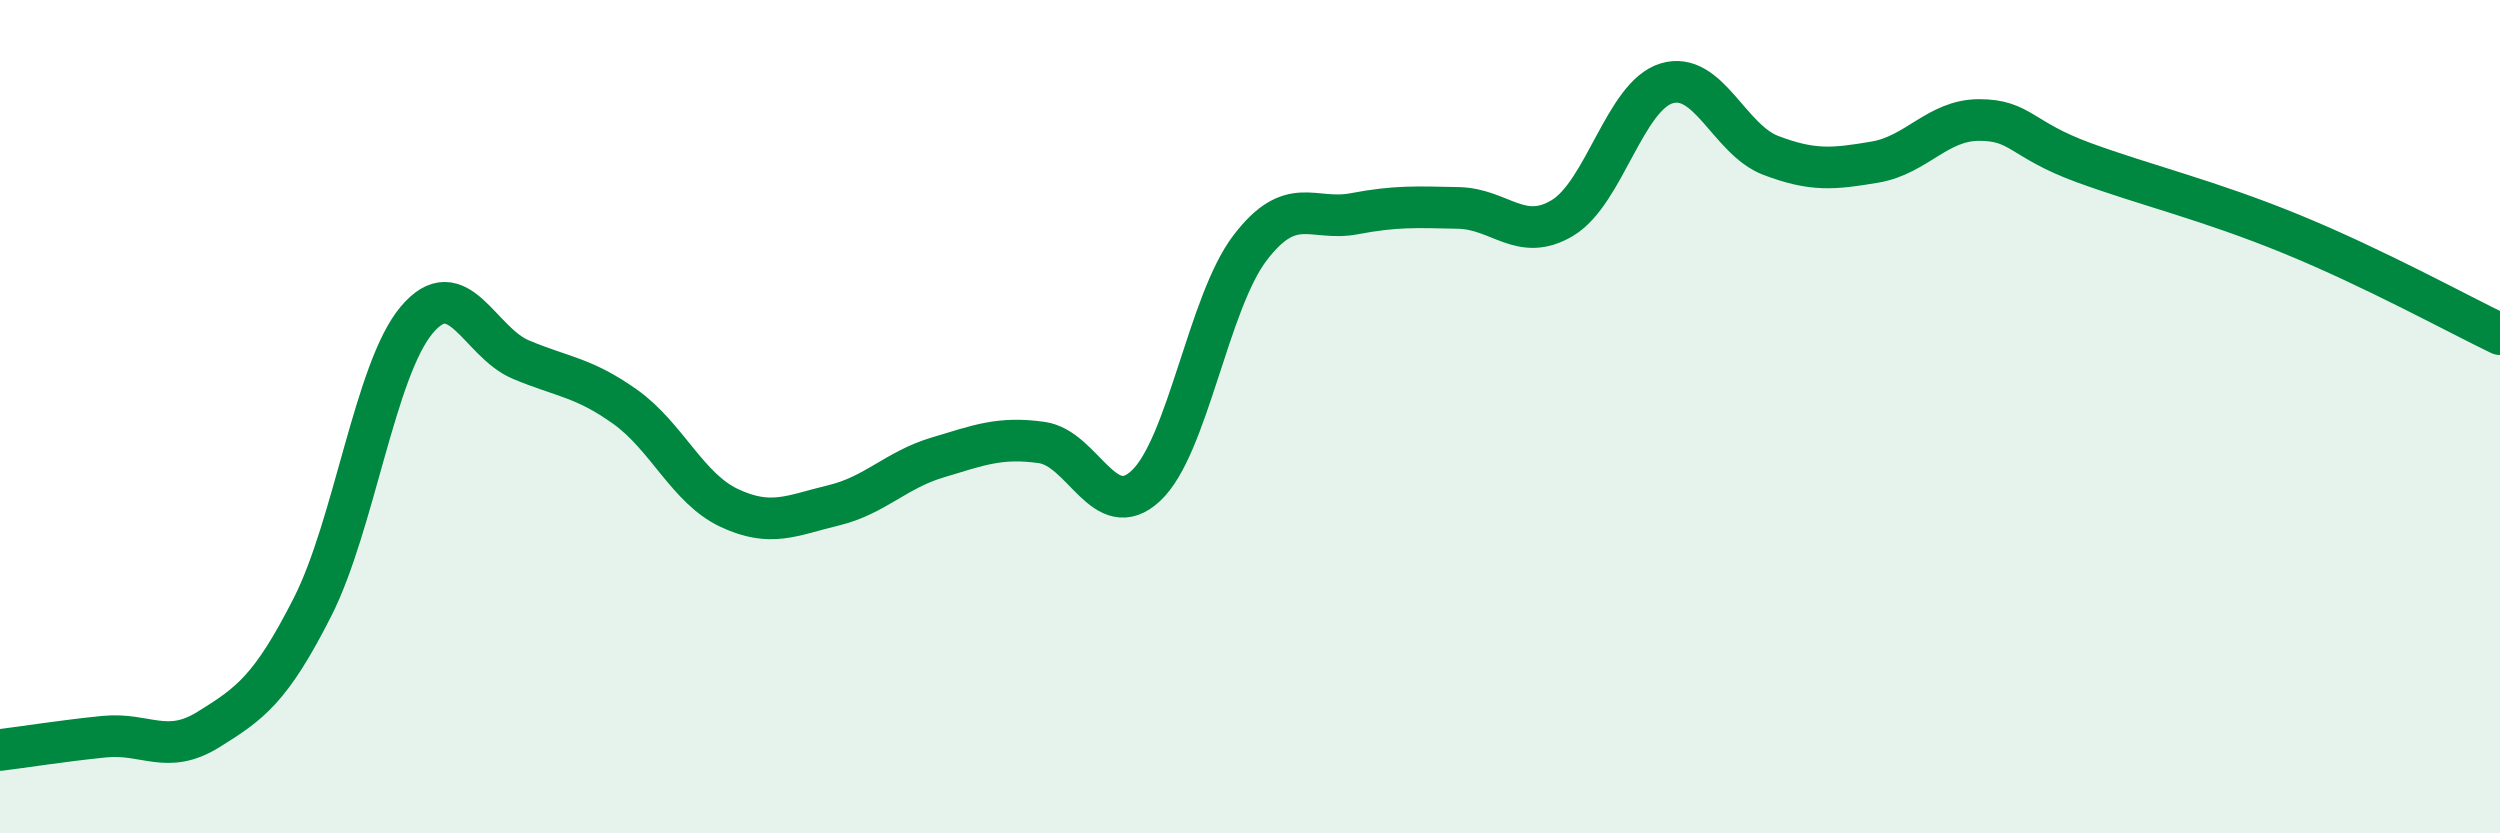
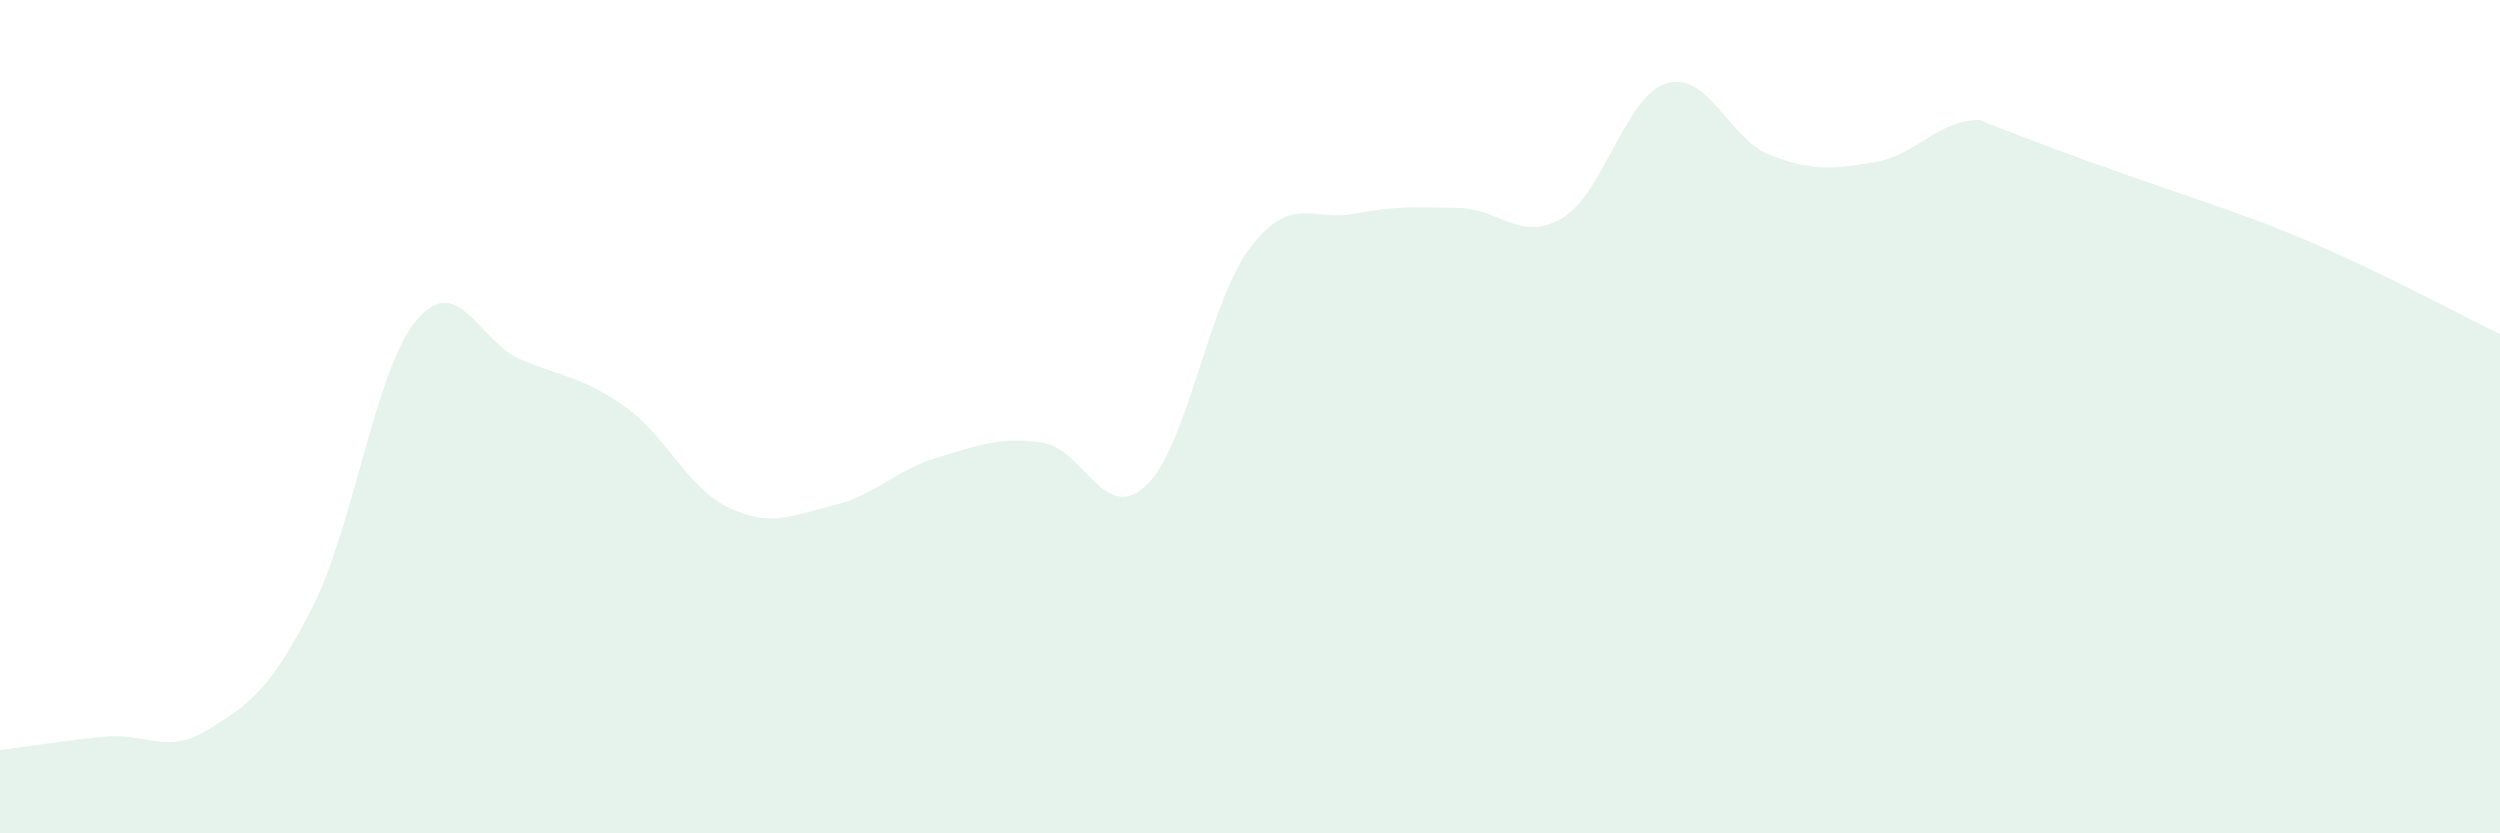
<svg xmlns="http://www.w3.org/2000/svg" width="60" height="20" viewBox="0 0 60 20">
-   <path d="M 0,18 C 0.5,17.94 1.5,17.78 2.5,17.68 C 3.5,17.58 4,18.13 5,17.51 C 6,16.89 6.5,16.54 7.5,14.57 C 8.5,12.6 9,8.87 10,7.68 C 11,6.49 11.5,8.21 12.5,8.63 C 13.5,9.05 14,9.05 15,9.76 C 16,10.47 16.5,11.72 17.5,12.19 C 18.5,12.66 19,12.37 20,12.13 C 21,11.89 21.5,11.28 22.5,10.98 C 23.5,10.68 24,10.48 25,10.62 C 26,10.76 26.5,12.59 27.5,11.66 C 28.5,10.73 29,7.26 30,5.95 C 31,4.64 31.5,5.32 32.5,5.13 C 33.5,4.94 34,4.97 35,4.99 C 36,5.01 36.5,5.83 37.5,5.23 C 38.5,4.63 39,2.3 40,2 C 41,1.7 41.5,3.35 42.5,3.73 C 43.5,4.11 44,4.06 45,3.89 C 46,3.72 46.5,2.88 47.5,2.88 C 48.5,2.88 48.5,3.35 50,3.9 C 51.5,4.45 53,4.8 55,5.62 C 57,6.44 59,7.54 60,8.02L60 20L0 20Z" fill="#008740" opacity="0.1" stroke-linecap="round" stroke-linejoin="round" />
-   <path d="M 0,18 C 0.5,17.94 1.5,17.78 2.5,17.68 C 3.5,17.58 4,18.13 5,17.51 C 6,16.89 6.5,16.54 7.5,14.57 C 8.5,12.6 9,8.87 10,7.68 C 11,6.49 11.5,8.21 12.5,8.63 C 13.5,9.05 14,9.05 15,9.76 C 16,10.47 16.5,11.72 17.5,12.19 C 18.5,12.66 19,12.37 20,12.13 C 21,11.89 21.5,11.28 22.5,10.98 C 23.5,10.68 24,10.48 25,10.62 C 26,10.76 26.5,12.59 27.5,11.66 C 28.5,10.73 29,7.26 30,5.95 C 31,4.64 31.5,5.32 32.5,5.13 C 33.5,4.94 34,4.97 35,4.99 C 36,5.01 36.5,5.83 37.5,5.23 C 38.5,4.63 39,2.3 40,2 C 41,1.7 41.5,3.35 42.5,3.73 C 43.5,4.11 44,4.06 45,3.89 C 46,3.72 46.5,2.88 47.5,2.88 C 48.5,2.88 48.5,3.35 50,3.9 C 51.5,4.45 53,4.8 55,5.62 C 57,6.44 59,7.54 60,8.02" stroke="#008740" stroke-width="1" fill="none" stroke-linecap="round" stroke-linejoin="round" />
+   <path d="M 0,18 C 0.5,17.94 1.5,17.78 2.5,17.68 C 3.5,17.58 4,18.13 5,17.51 C 6,16.89 6.5,16.54 7.5,14.57 C 8.5,12.6 9,8.87 10,7.68 C 11,6.49 11.5,8.21 12.5,8.63 C 13.5,9.05 14,9.05 15,9.76 C 16,10.47 16.5,11.72 17.5,12.19 C 18.5,12.66 19,12.37 20,12.13 C 21,11.89 21.5,11.28 22.5,10.98 C 23.5,10.68 24,10.48 25,10.62 C 26,10.76 26.5,12.59 27.5,11.66 C 28.5,10.73 29,7.26 30,5.95 C 31,4.64 31.5,5.32 32.5,5.13 C 33.5,4.94 34,4.97 35,4.99 C 36,5.01 36.5,5.83 37.5,5.23 C 38.5,4.63 39,2.3 40,2 C 41,1.7 41.5,3.35 42.5,3.73 C 43.5,4.11 44,4.06 45,3.89 C 46,3.72 46.5,2.88 47.5,2.88 C 51.5,4.45 53,4.8 55,5.62 C 57,6.44 59,7.54 60,8.02L60 20L0 20Z" fill="#008740" opacity="0.1" stroke-linecap="round" stroke-linejoin="round" />
</svg>